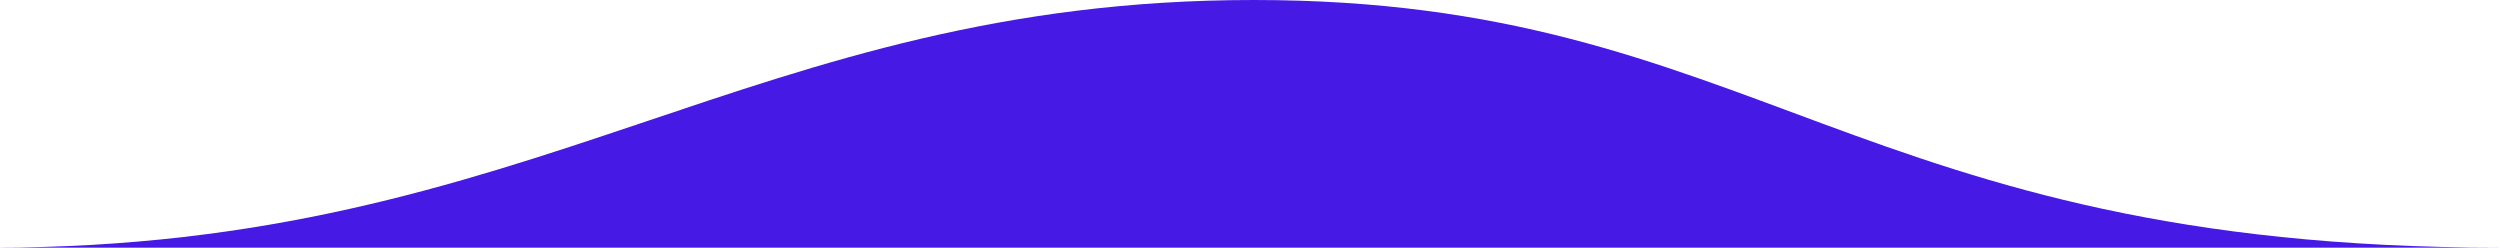
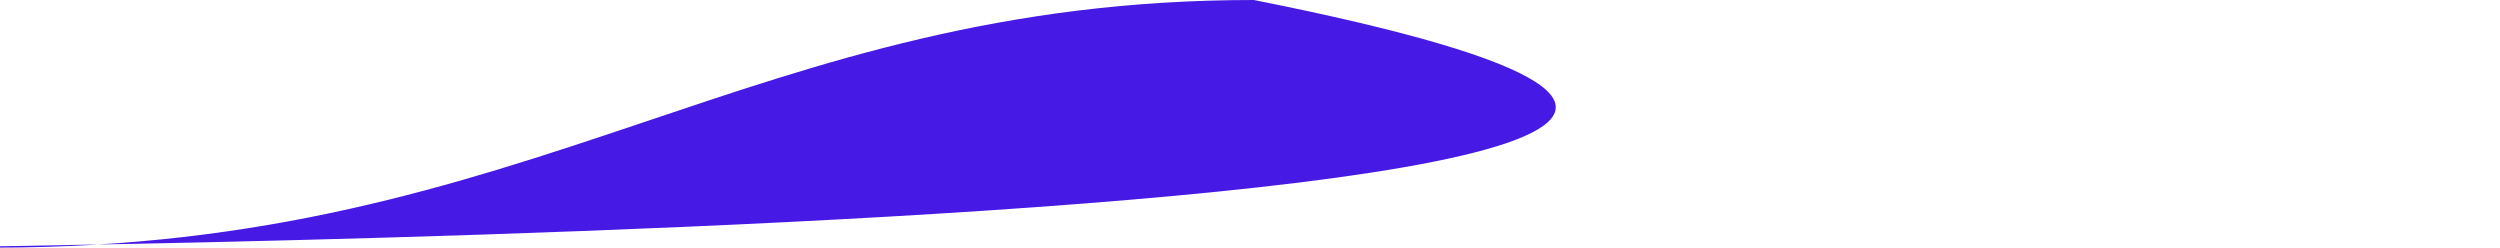
<svg xmlns="http://www.w3.org/2000/svg" width="212px" height="21px" viewBox="0 0 212 21">
  <title>Path 2</title>
  <desc>Created with Sketch.</desc>
  <g id="Дизайн-в-филолетовых-тонах" stroke="none" stroke-width="1" fill="none" fill-rule="evenodd">
    <g id="Структура-3-Copy-2" transform="translate(-617, -730)" fill="#4619E4">
-       <path d="M616.499,751 C662.569,751 680.648,730 723.325,730 C766.003,730 774.139,751 829,751 C829,751 570.428,751 616.499,751 Z" id="Path-2" />
+       <path d="M616.499,751 C662.569,751 680.648,730 723.325,730 C829,751 570.428,751 616.499,751 Z" id="Path-2" />
    </g>
  </g>
</svg>